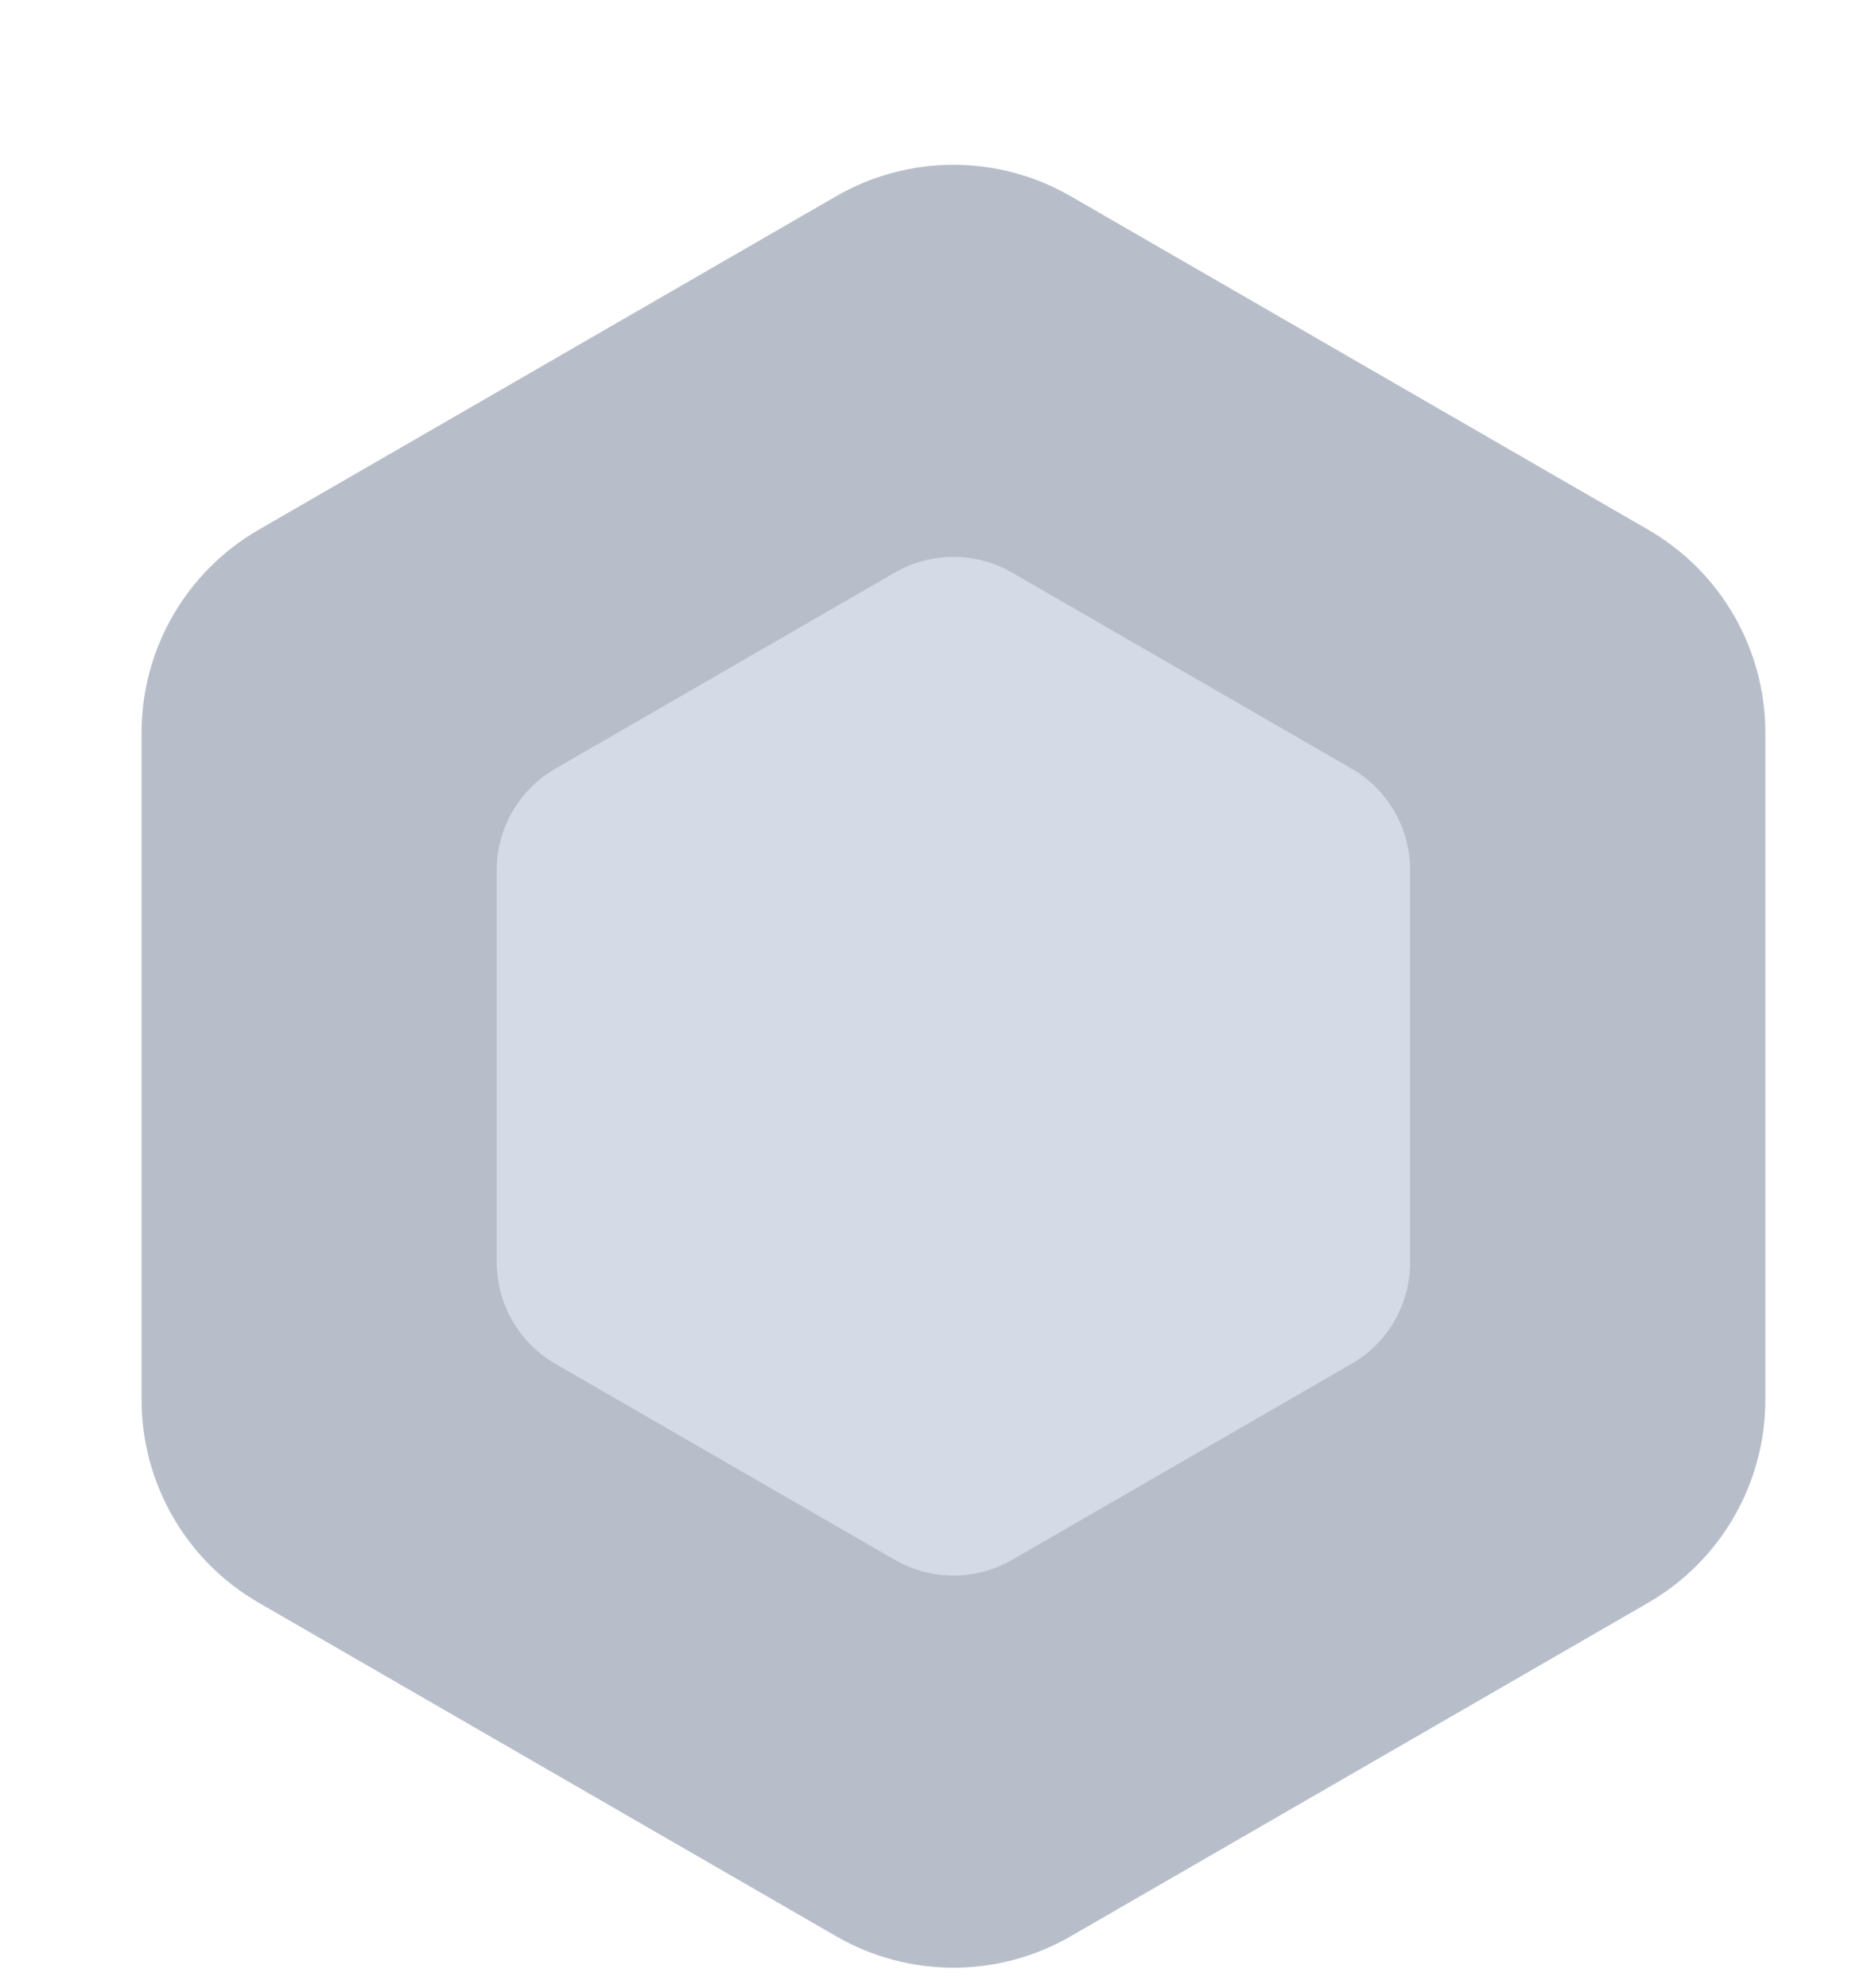
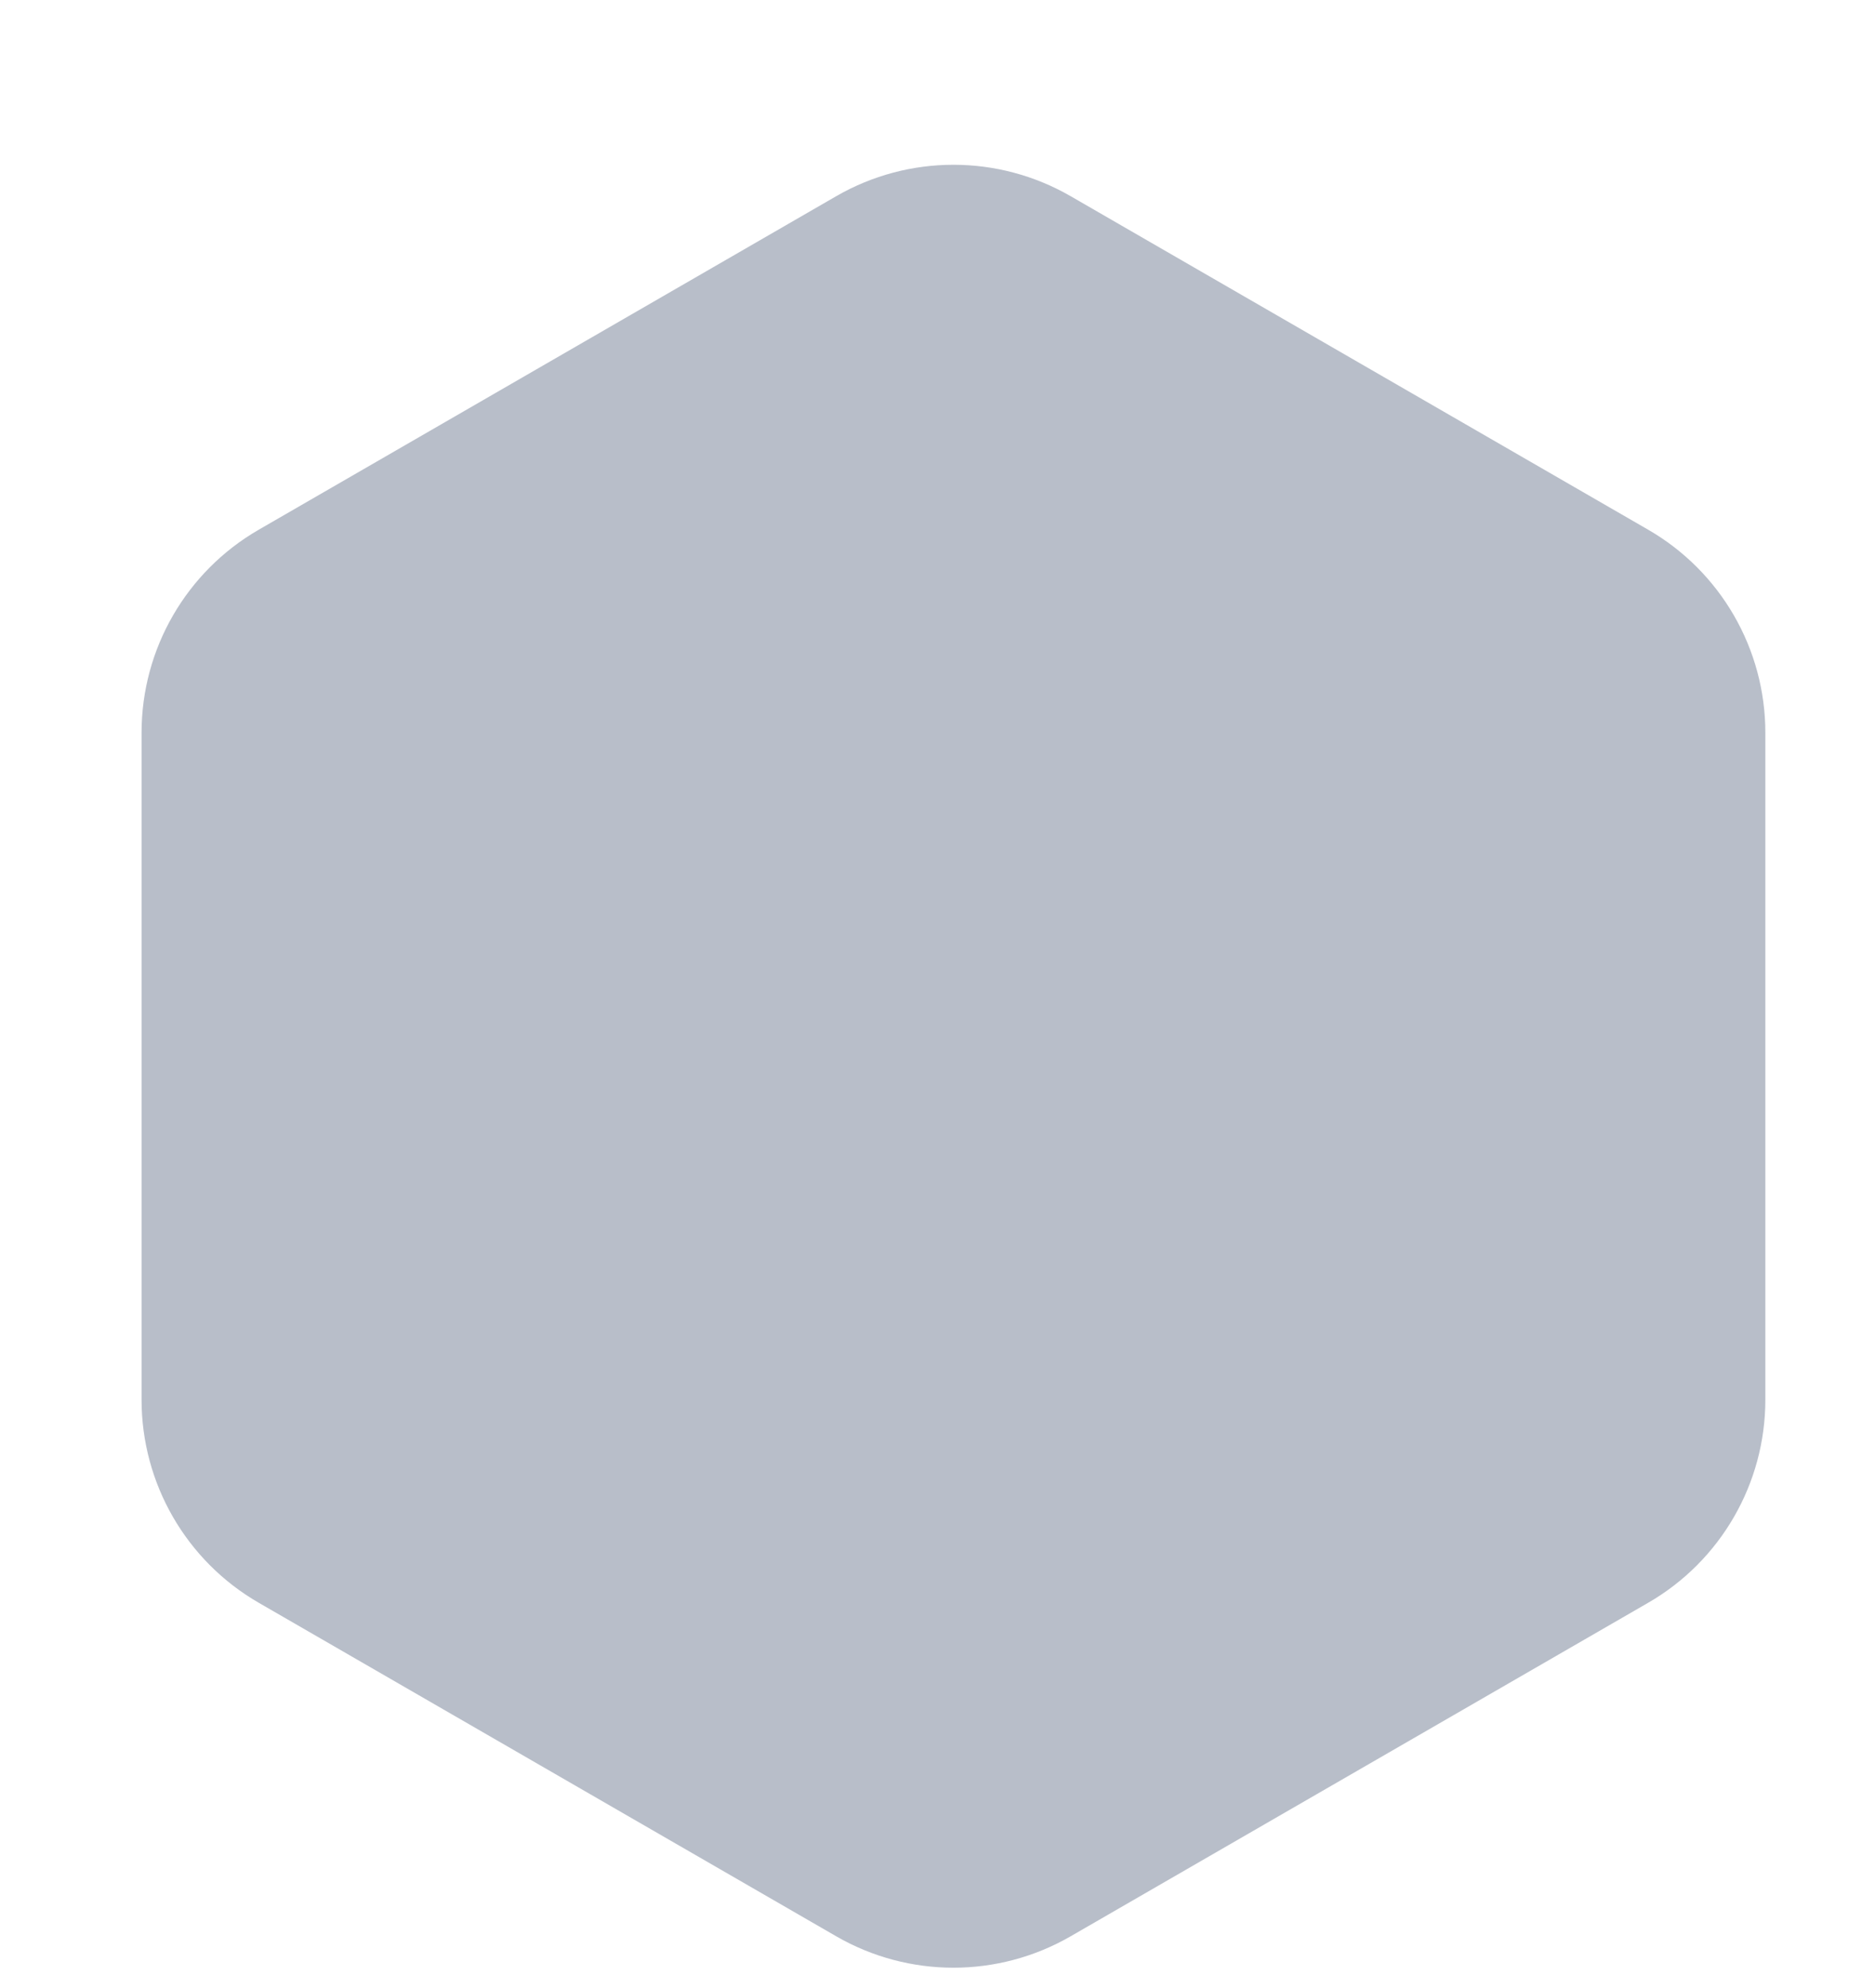
<svg xmlns="http://www.w3.org/2000/svg" width="50" height="53" viewBox="0 0 50 53" fill="none">
  <path d="M22.3 5.23C24.234 4.114 26.616 4.114 28.55 5.23L43.951 14.122C45.885 15.238 47.076 17.301 47.076 19.534V37.317C47.076 39.55 45.885 41.614 43.951 42.73L28.55 51.622C26.616 52.738 24.234 52.738 22.3 51.622L6.9 42.73C4.966 41.614 3.775 39.55 3.775 37.317V19.534C3.775 17.301 4.966 15.238 6.9 14.122L22.3 5.23Z" fill="#B8BEC9" />
-   <path d="M23.863 15.265C24.83 14.707 26.021 14.707 26.988 15.265L36.042 20.492C37.009 21.051 37.604 22.082 37.604 23.199V33.653C37.604 34.769 37.009 35.801 36.042 36.359L26.988 41.586C26.021 42.144 24.83 42.144 23.863 41.586L14.81 36.359C13.843 35.801 13.247 34.769 13.247 33.653V23.199C13.247 22.082 13.843 21.051 14.81 20.492L23.863 15.265Z" fill="#D4DBE6" />
</svg>